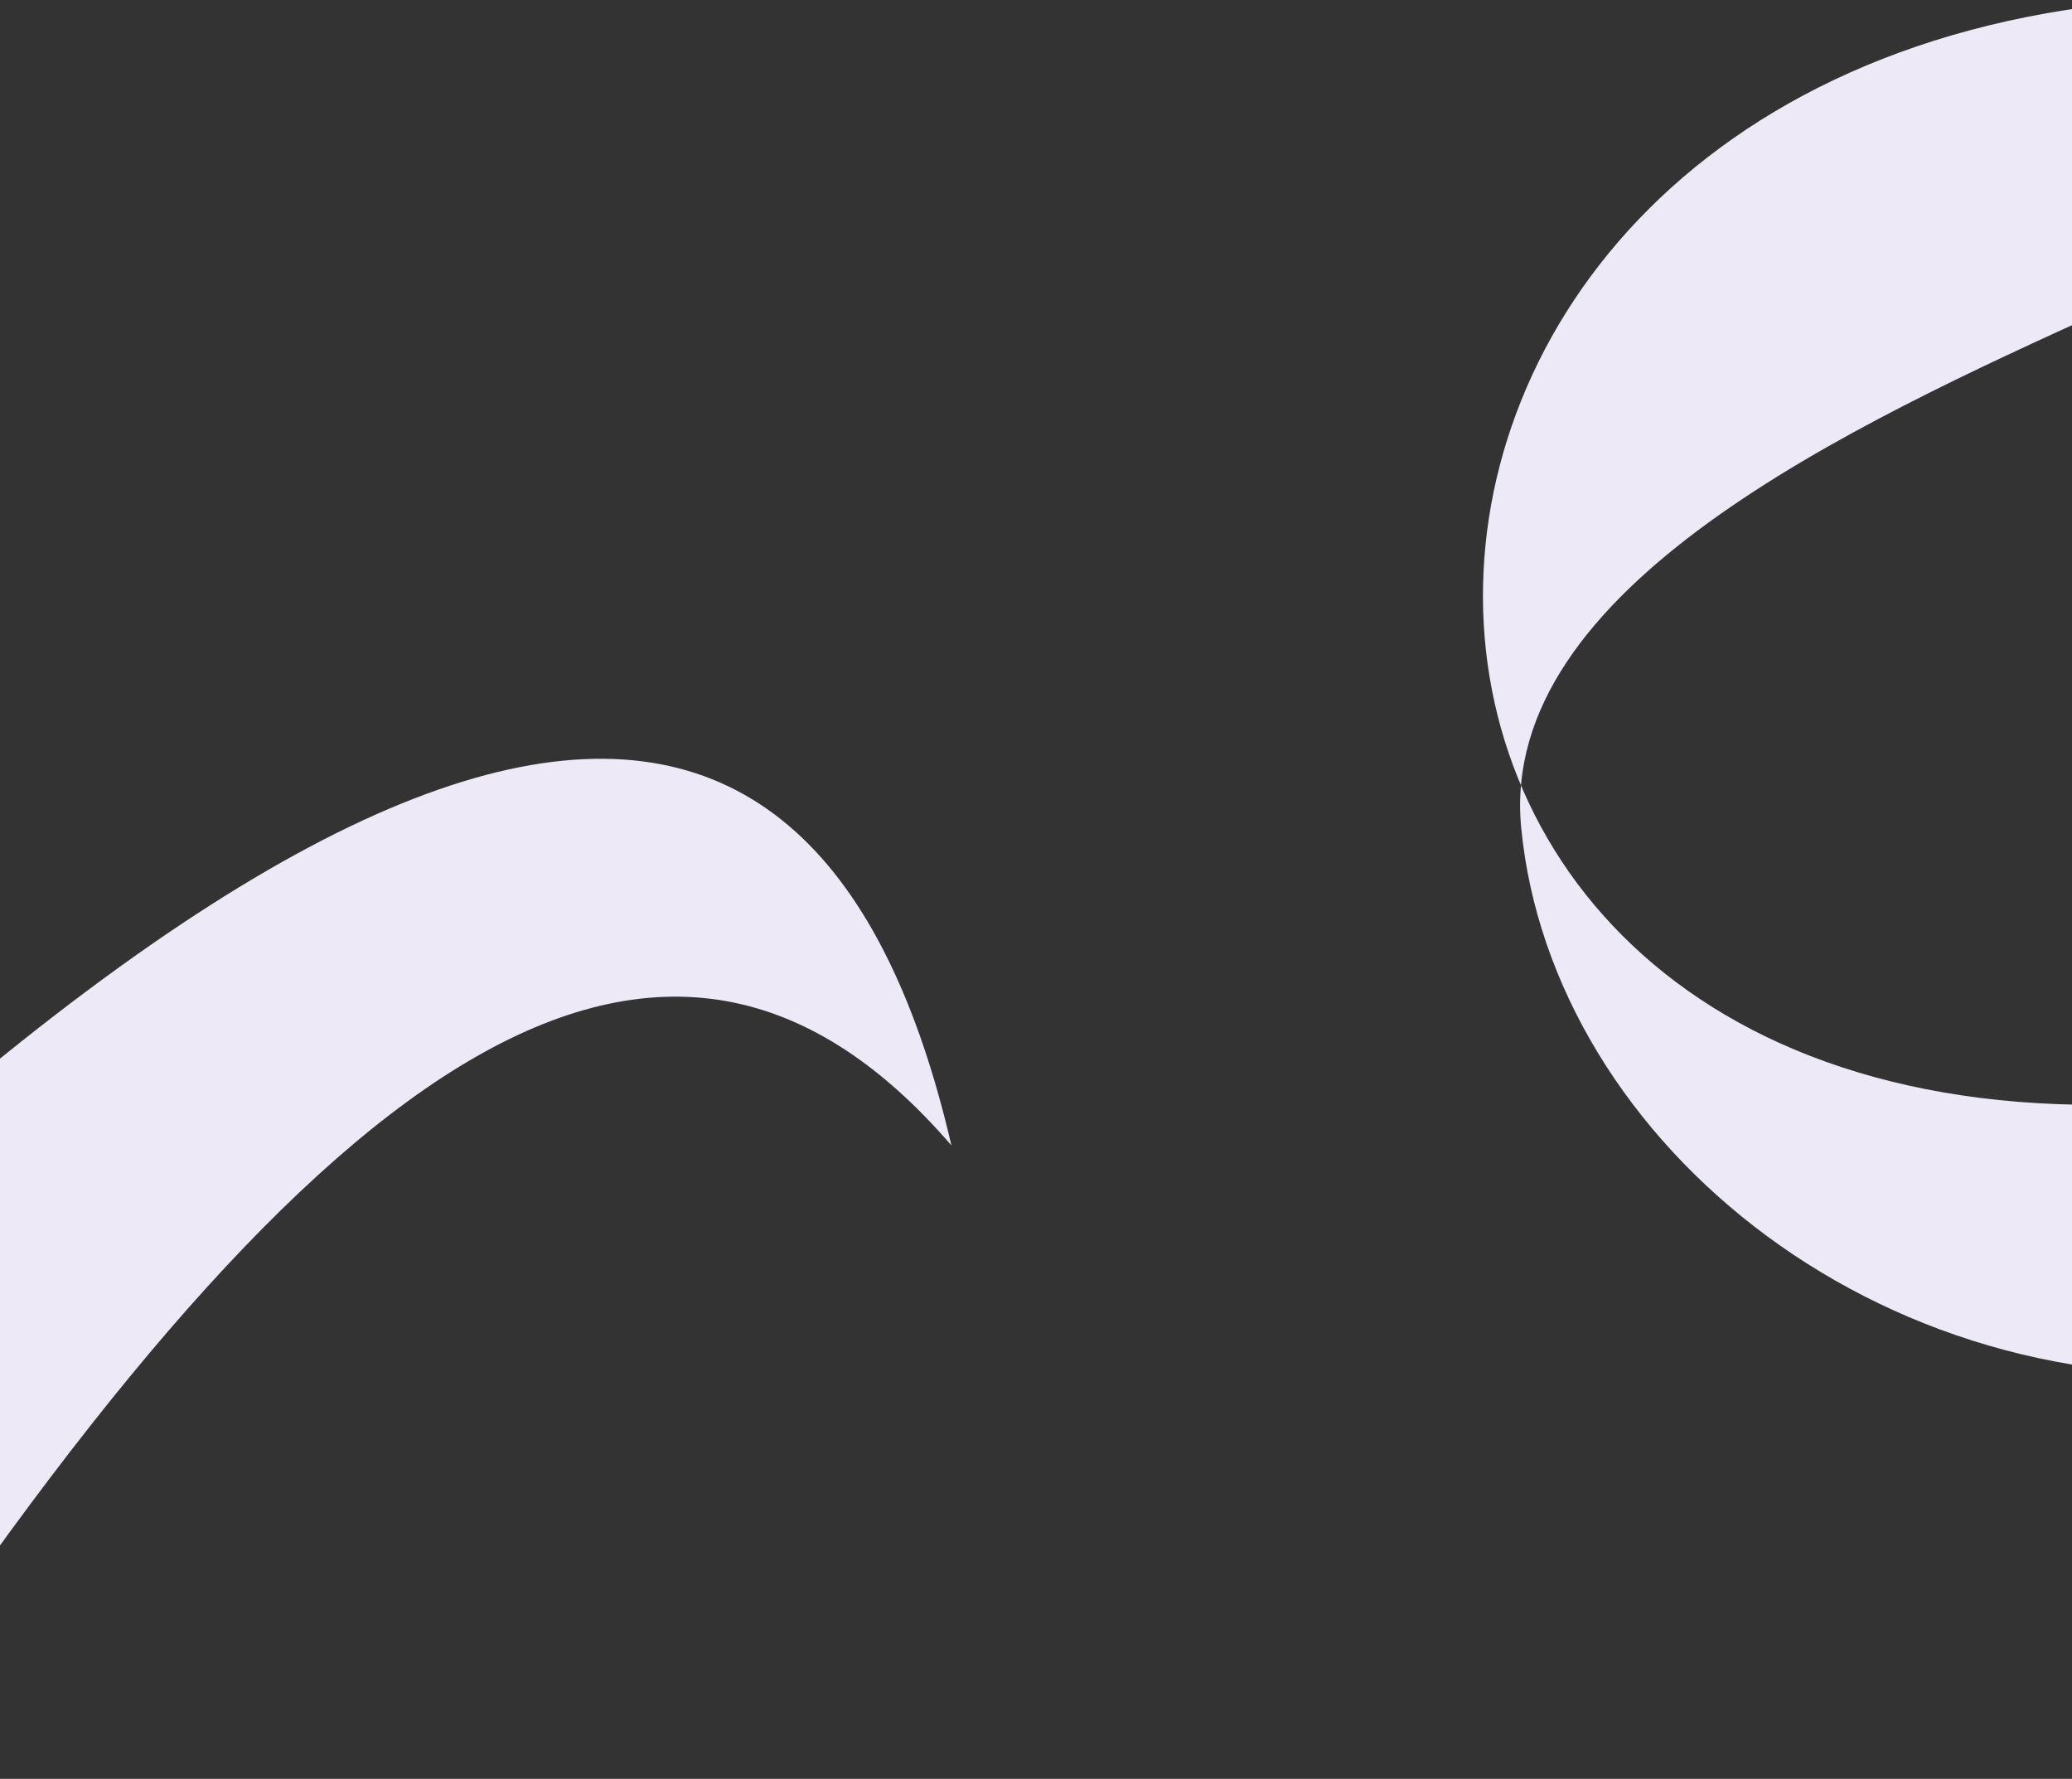
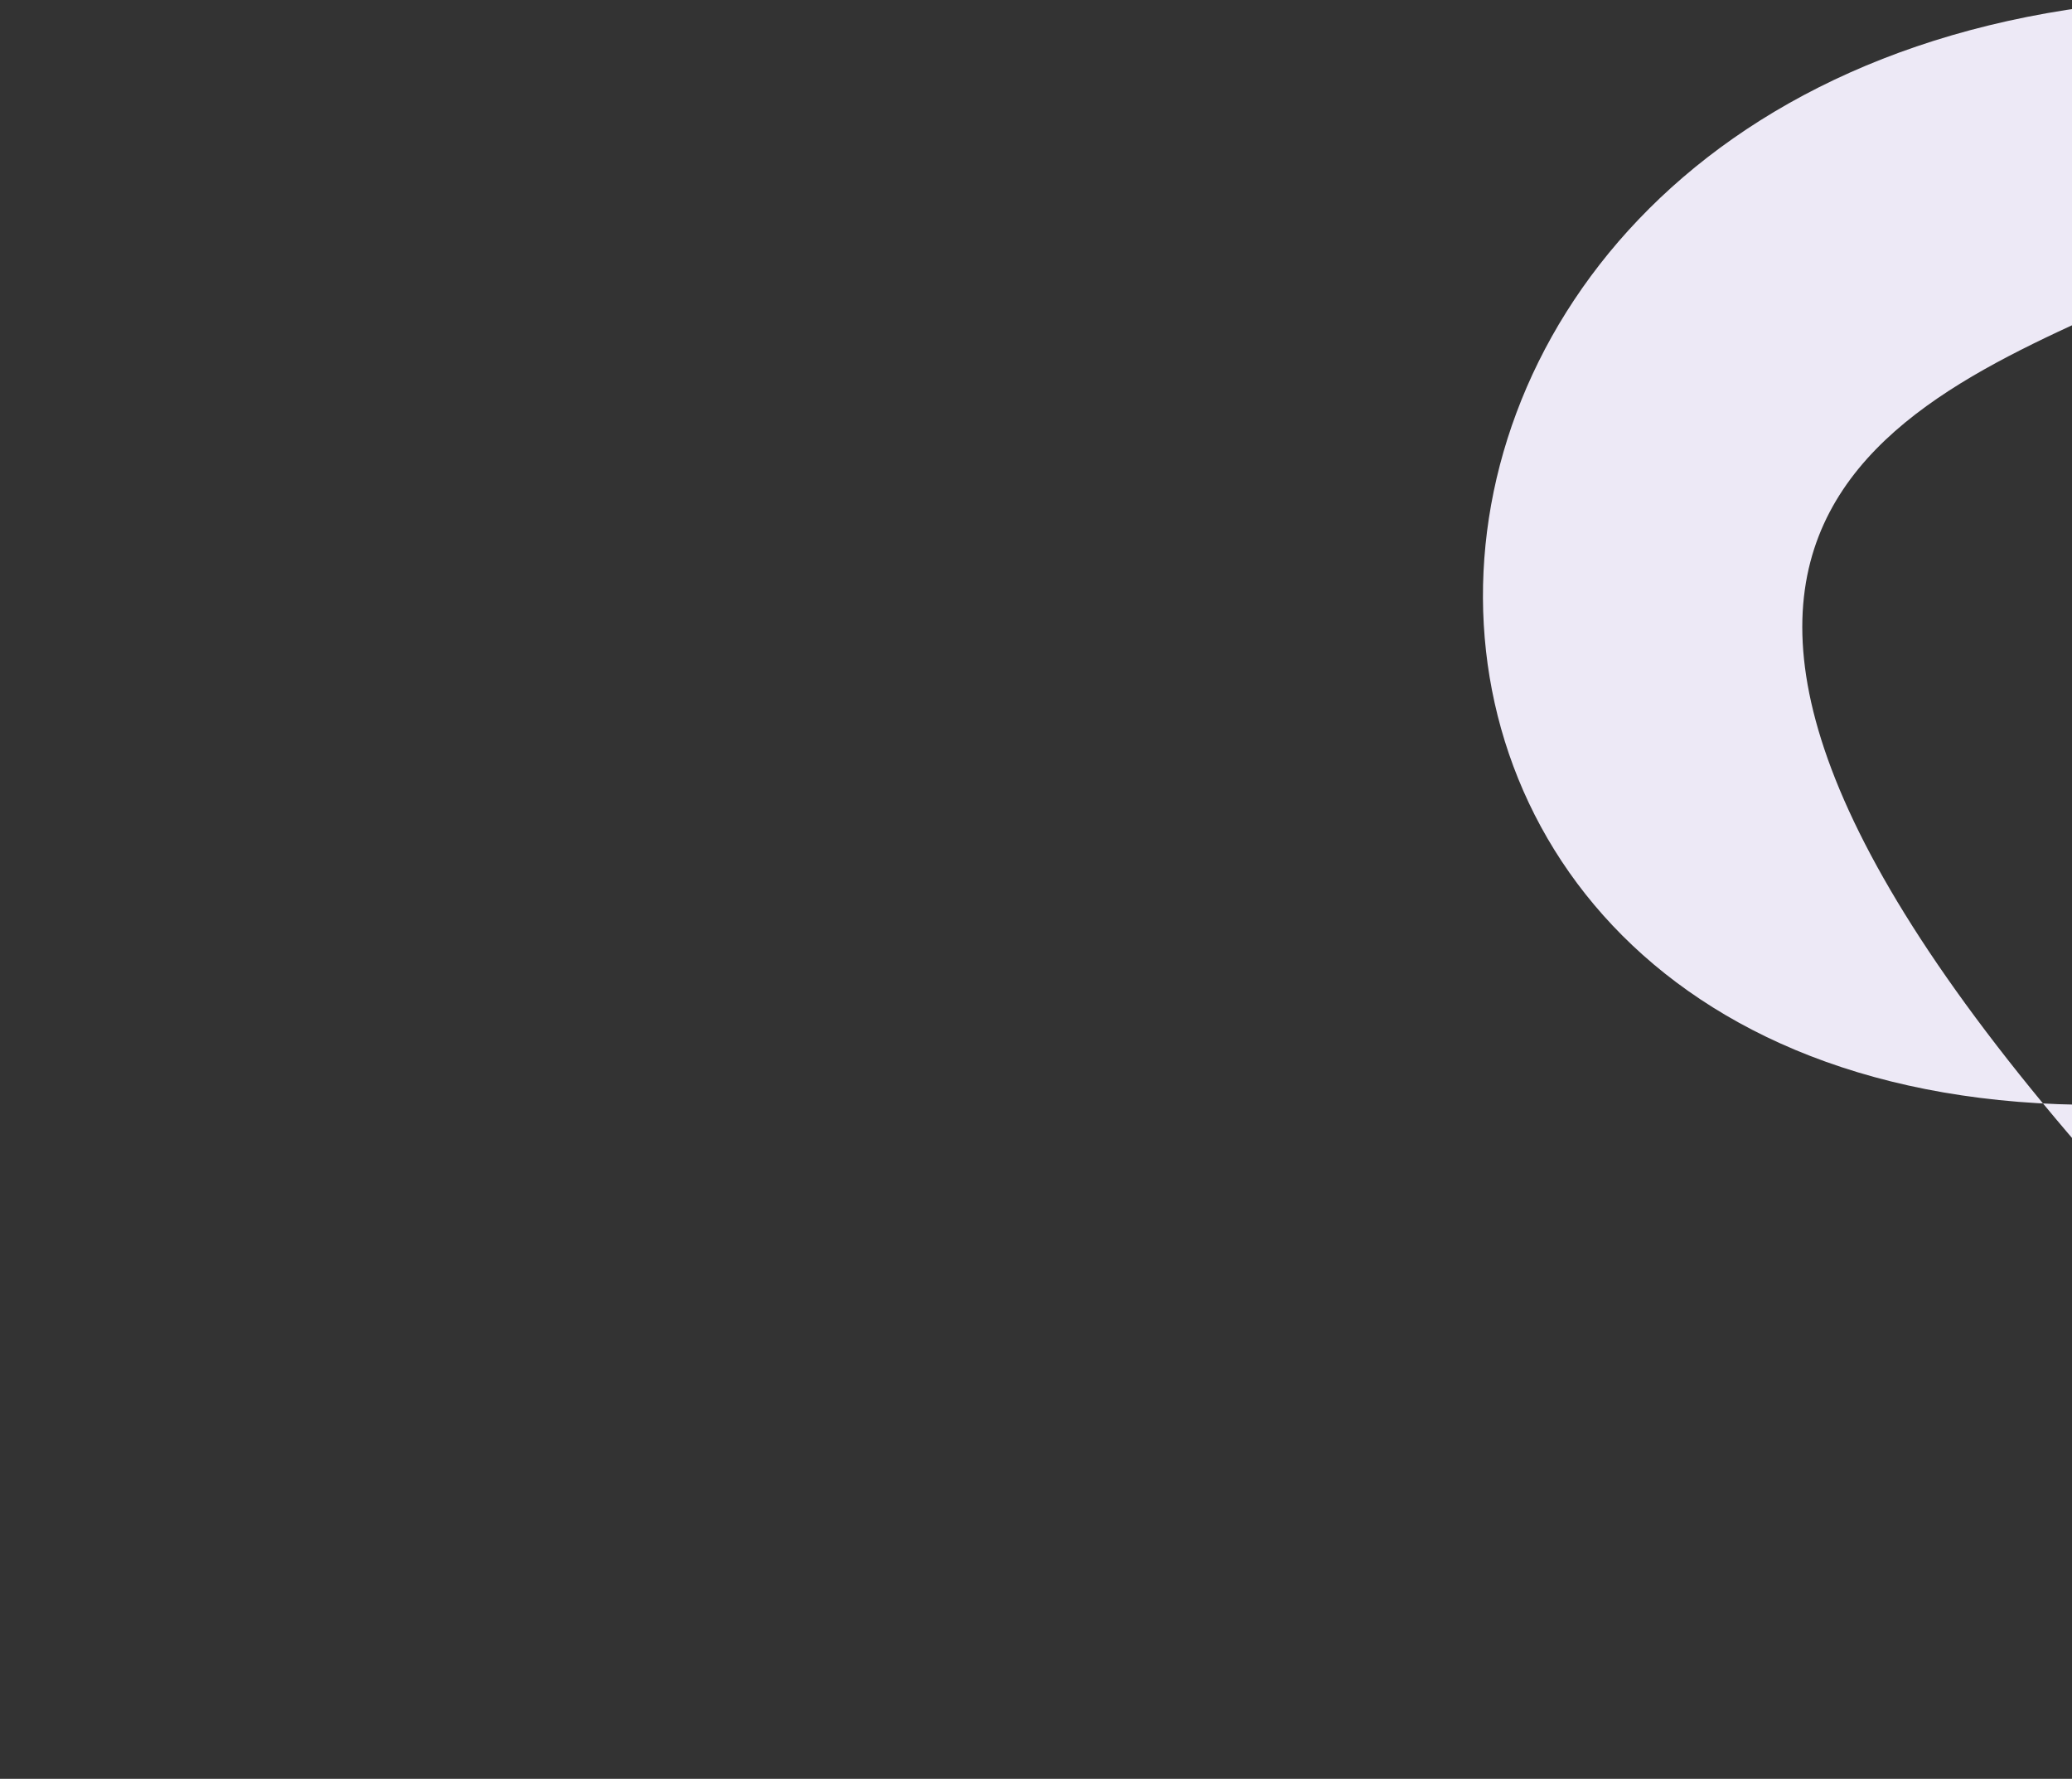
<svg xmlns="http://www.w3.org/2000/svg" width="1440" height="1236" viewBox="0 0 1440 1236" fill="none">
  <rect x="0" y="0" width="1440" height="1236" fill="#333333" stroke="none" />
-   <path d="M1566.39 759.615L1590.07 950.492C1313.94 986.687 1078.46 795.19 1057.2 575.136C1041.09 408.396 1285.72 295.826 1464.03 215.034C1486.72 85.455 1494.35 0.248 1494.35 0.248C855.66 47.498 873.949 856.561 1566.39 759.615Z" fill="#EDE9F6" />
-   <path d="M-110.624 1235.22L-375 1093.36C277.809 395.238 569.512 400.671 661.216 795.879C456.156 557.982 211.25 741.514 -110.59 1235.16L-110.624 1235.22Z" fill="#EDE9F6" />
+   <path d="M1566.39 759.615L1590.07 950.492C1041.09 408.396 1285.72 295.826 1464.03 215.034C1486.72 85.455 1494.35 0.248 1494.35 0.248C855.66 47.498 873.949 856.561 1566.39 759.615Z" fill="#EDE9F6" />
</svg>